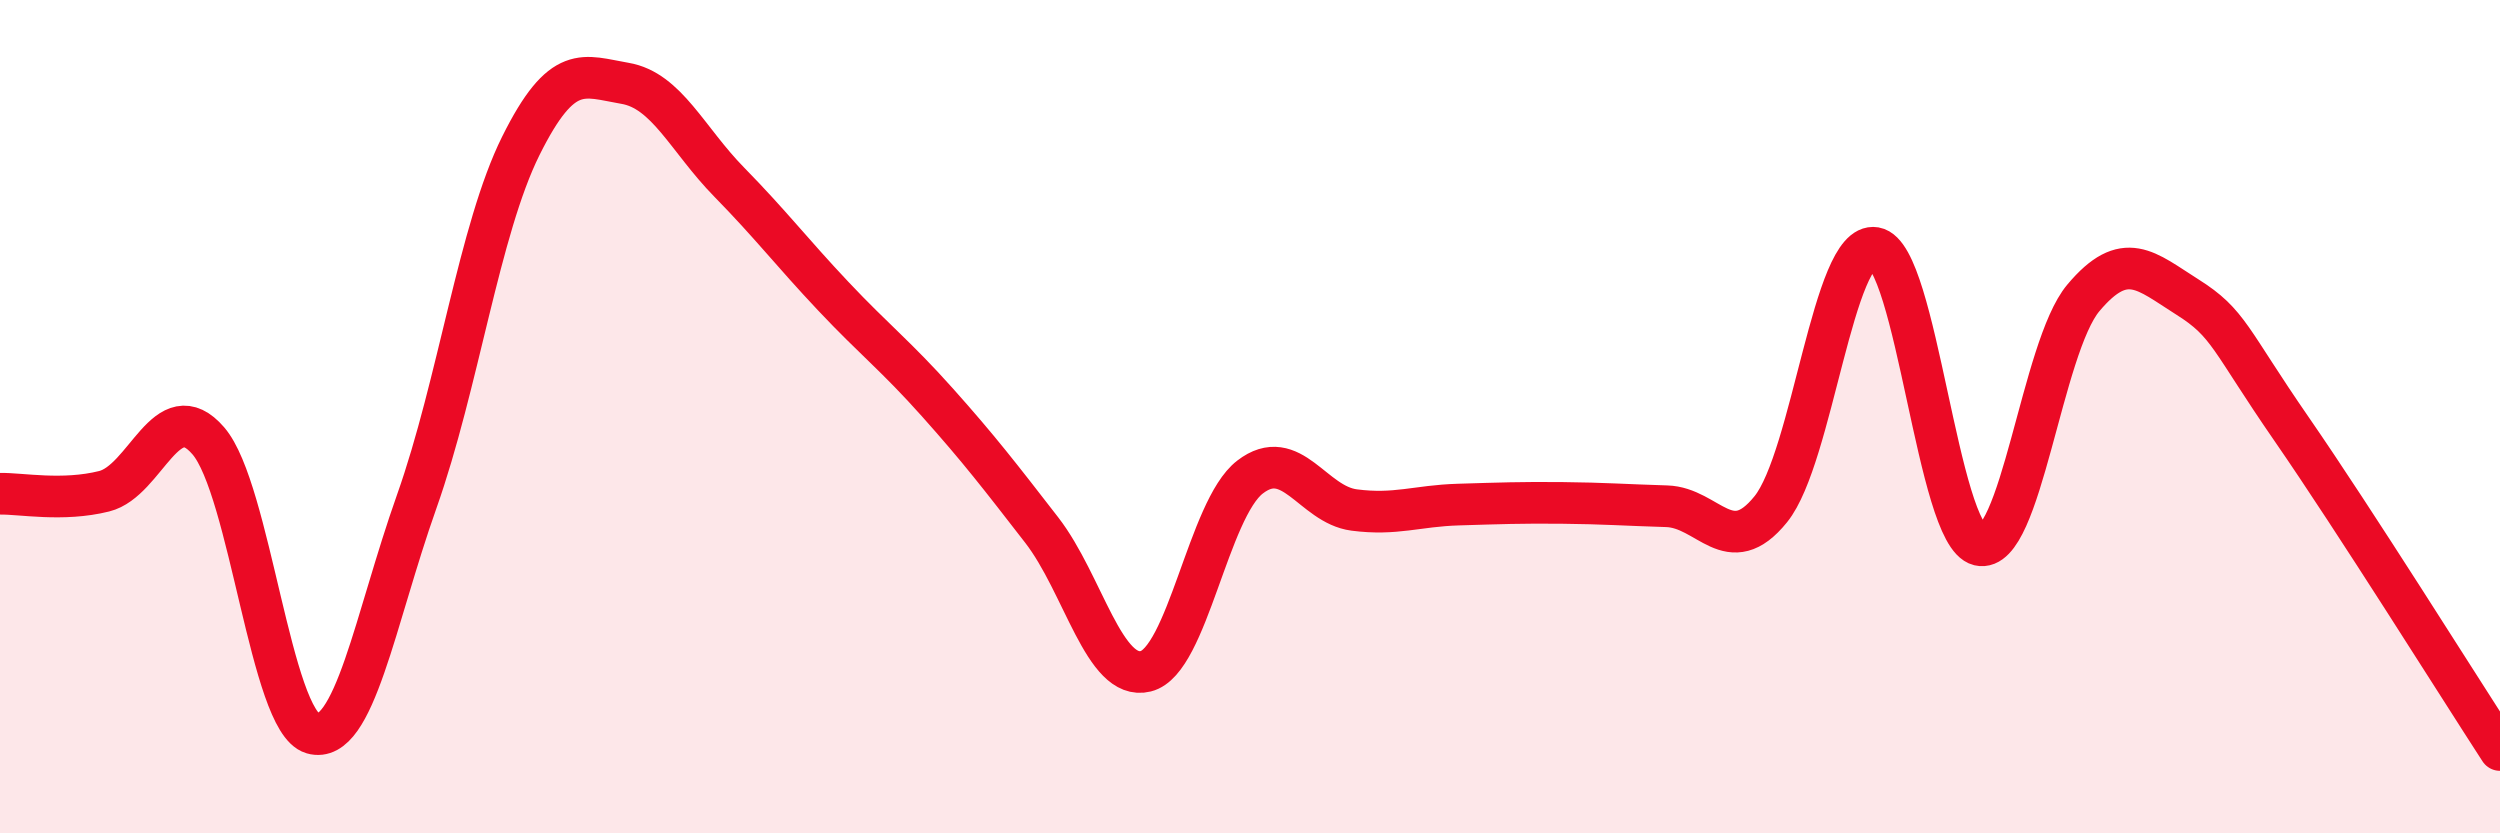
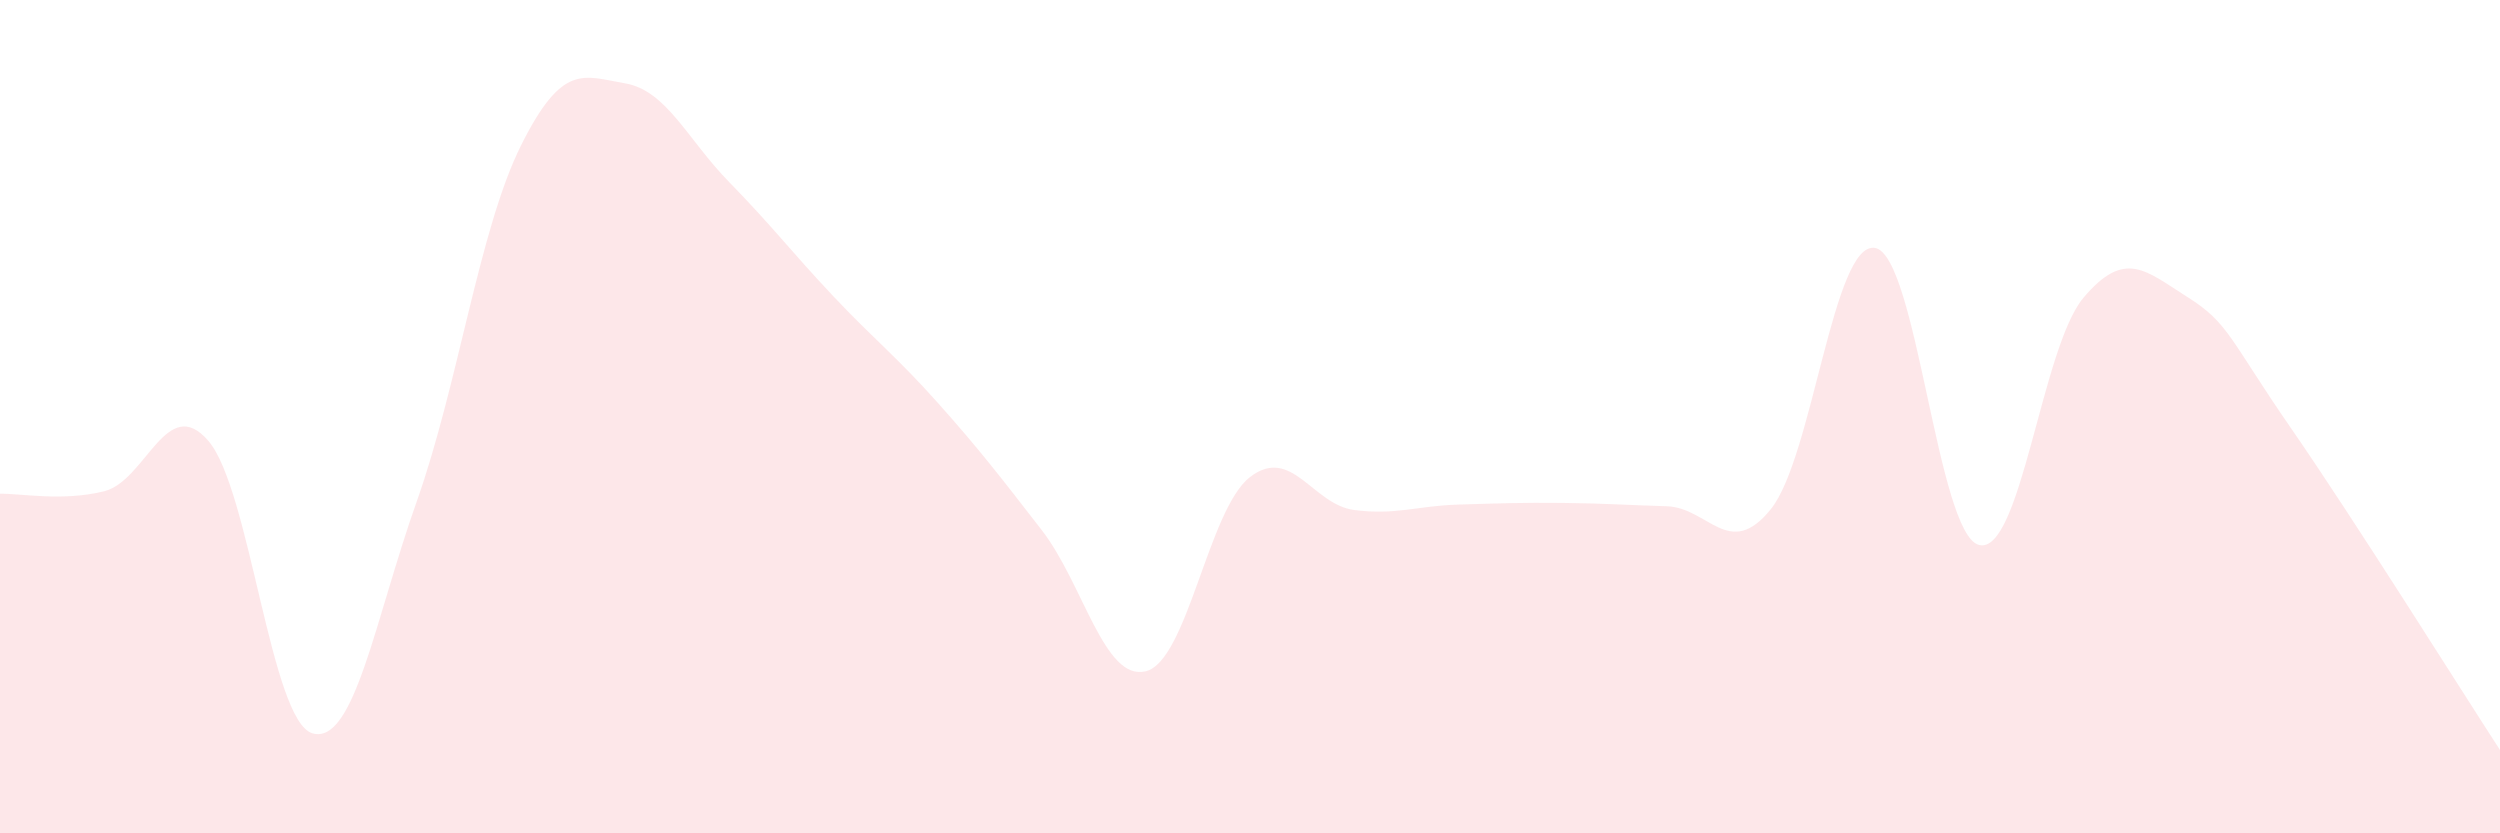
<svg xmlns="http://www.w3.org/2000/svg" width="60" height="20" viewBox="0 0 60 20">
  <path d="M 0,11.85 C 0.5,11.84 1.5,12.04 2.5,11.79 C 3.5,11.54 4,9.42 5,10.58 C 6,11.74 6.5,17.31 7.5,17.6 C 8.5,17.89 9,14.86 10,12.04 C 11,9.22 11.5,5.51 12.5,3.5 C 13.5,1.49 14,1.83 15,2 C 16,2.17 16.5,3.35 17.5,4.37 C 18.5,5.39 19,6.05 20,7.11 C 21,8.17 21.5,8.54 22.5,9.66 C 23.5,10.78 24,11.43 25,12.72 C 26,14.01 26.5,16.36 27.5,16.11 C 28.5,15.86 29,12.22 30,11.45 C 31,10.68 31.5,12.11 32.5,12.24 C 33.5,12.37 34,12.14 35,12.11 C 36,12.08 36.5,12.06 37.5,12.07 C 38.5,12.08 39,12.12 40,12.15 C 41,12.18 41.5,13.46 42.5,12.22 C 43.5,10.98 44,5.78 45,5.95 C 46,6.12 46.5,12.84 47.5,13.08 C 48.5,13.32 49,8.34 50,7.15 C 51,5.96 51.5,6.5 52.5,7.13 C 53.5,7.76 53.5,8.13 55,10.3 C 56.5,12.47 59,16.46 60,18L60 20L0 20Z" fill="#EB0A25" opacity="0.1" stroke-linecap="round" stroke-linejoin="round" />
-   <path d="M 0,11.85 C 0.5,11.84 1.5,12.04 2.5,11.79 C 3.5,11.54 4,9.42 5,10.58 C 6,11.74 6.5,17.31 7.5,17.6 C 8.5,17.89 9,14.86 10,12.04 C 11,9.22 11.5,5.51 12.5,3.5 C 13.5,1.49 14,1.83 15,2 C 16,2.17 16.5,3.35 17.5,4.37 C 18.5,5.39 19,6.05 20,7.11 C 21,8.17 21.5,8.54 22.5,9.66 C 23.5,10.78 24,11.43 25,12.72 C 26,14.01 26.5,16.36 27.5,16.11 C 28.5,15.86 29,12.22 30,11.45 C 31,10.68 31.5,12.11 32.5,12.24 C 33.5,12.37 34,12.14 35,12.11 C 36,12.08 36.5,12.06 37.5,12.07 C 38.5,12.08 39,12.12 40,12.15 C 41,12.18 41.5,13.46 42.5,12.22 C 43.5,10.98 44,5.78 45,5.95 C 46,6.12 46.5,12.84 47.5,13.08 C 48.5,13.32 49,8.34 50,7.15 C 51,5.96 51.5,6.5 52.5,7.13 C 53.5,7.76 53.5,8.13 55,10.3 C 56.5,12.47 59,16.46 60,18" stroke="#EB0A25" stroke-width="1" fill="none" stroke-linecap="round" stroke-linejoin="round" />
</svg>